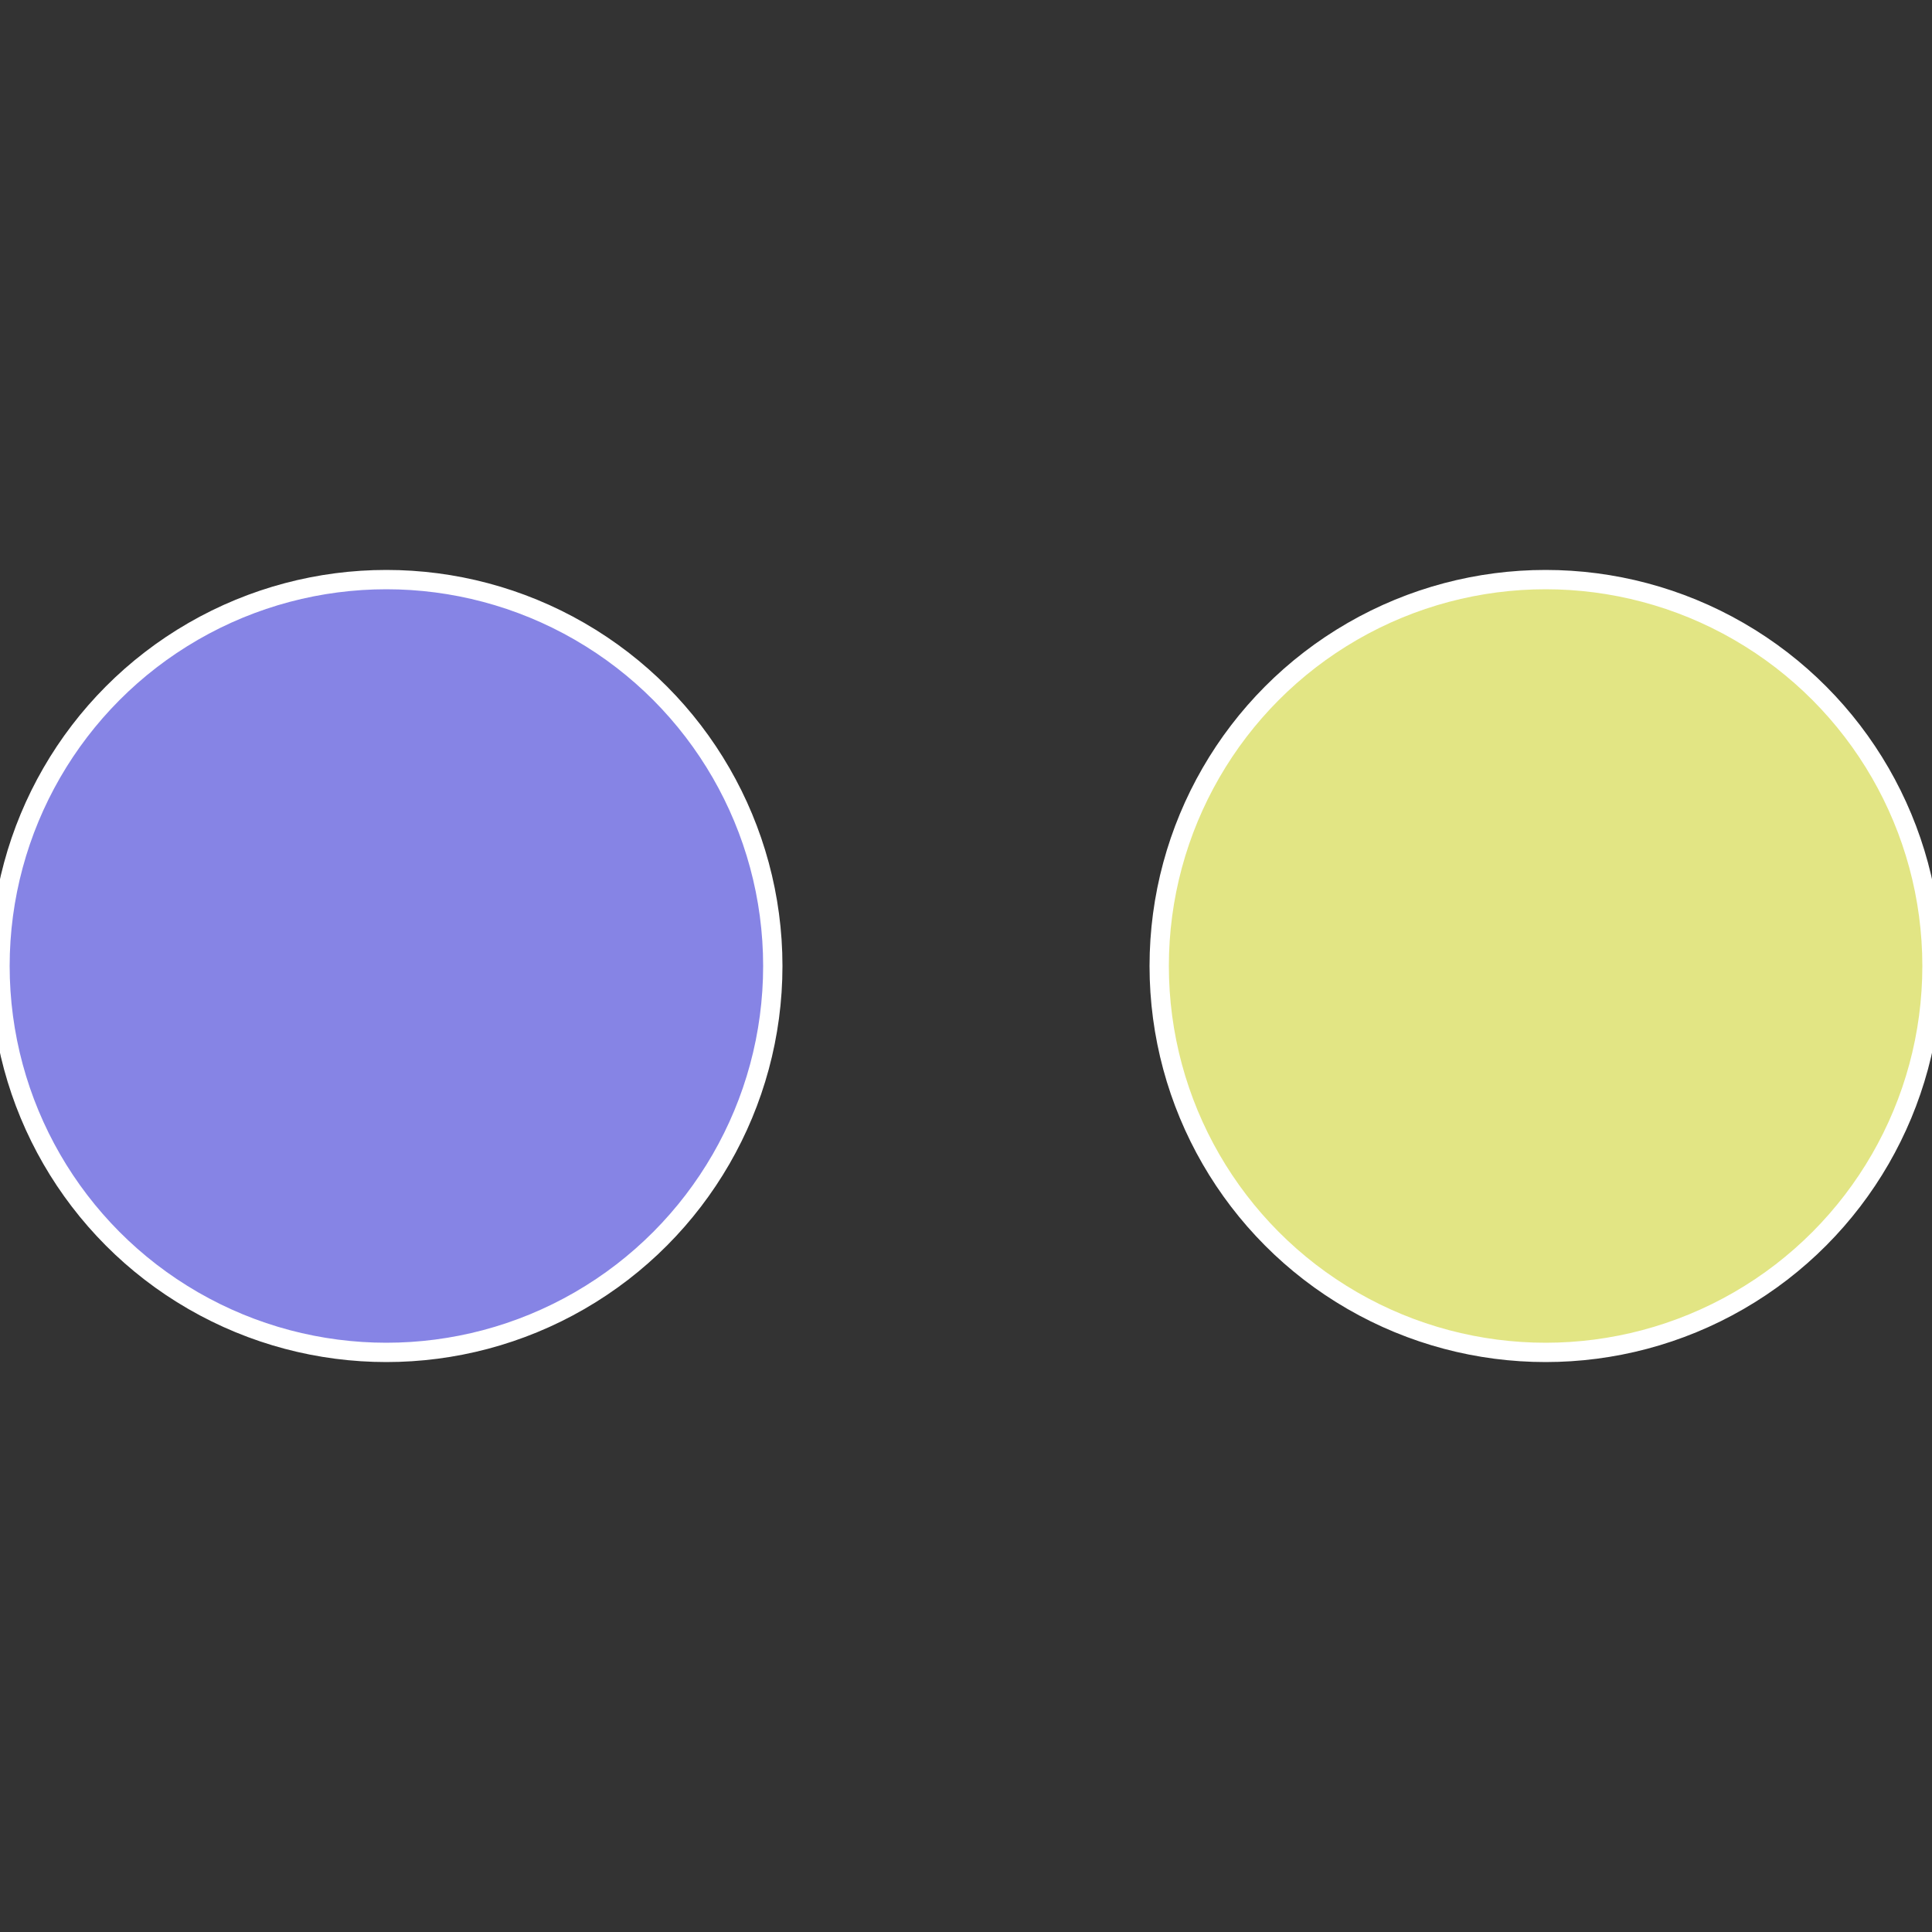
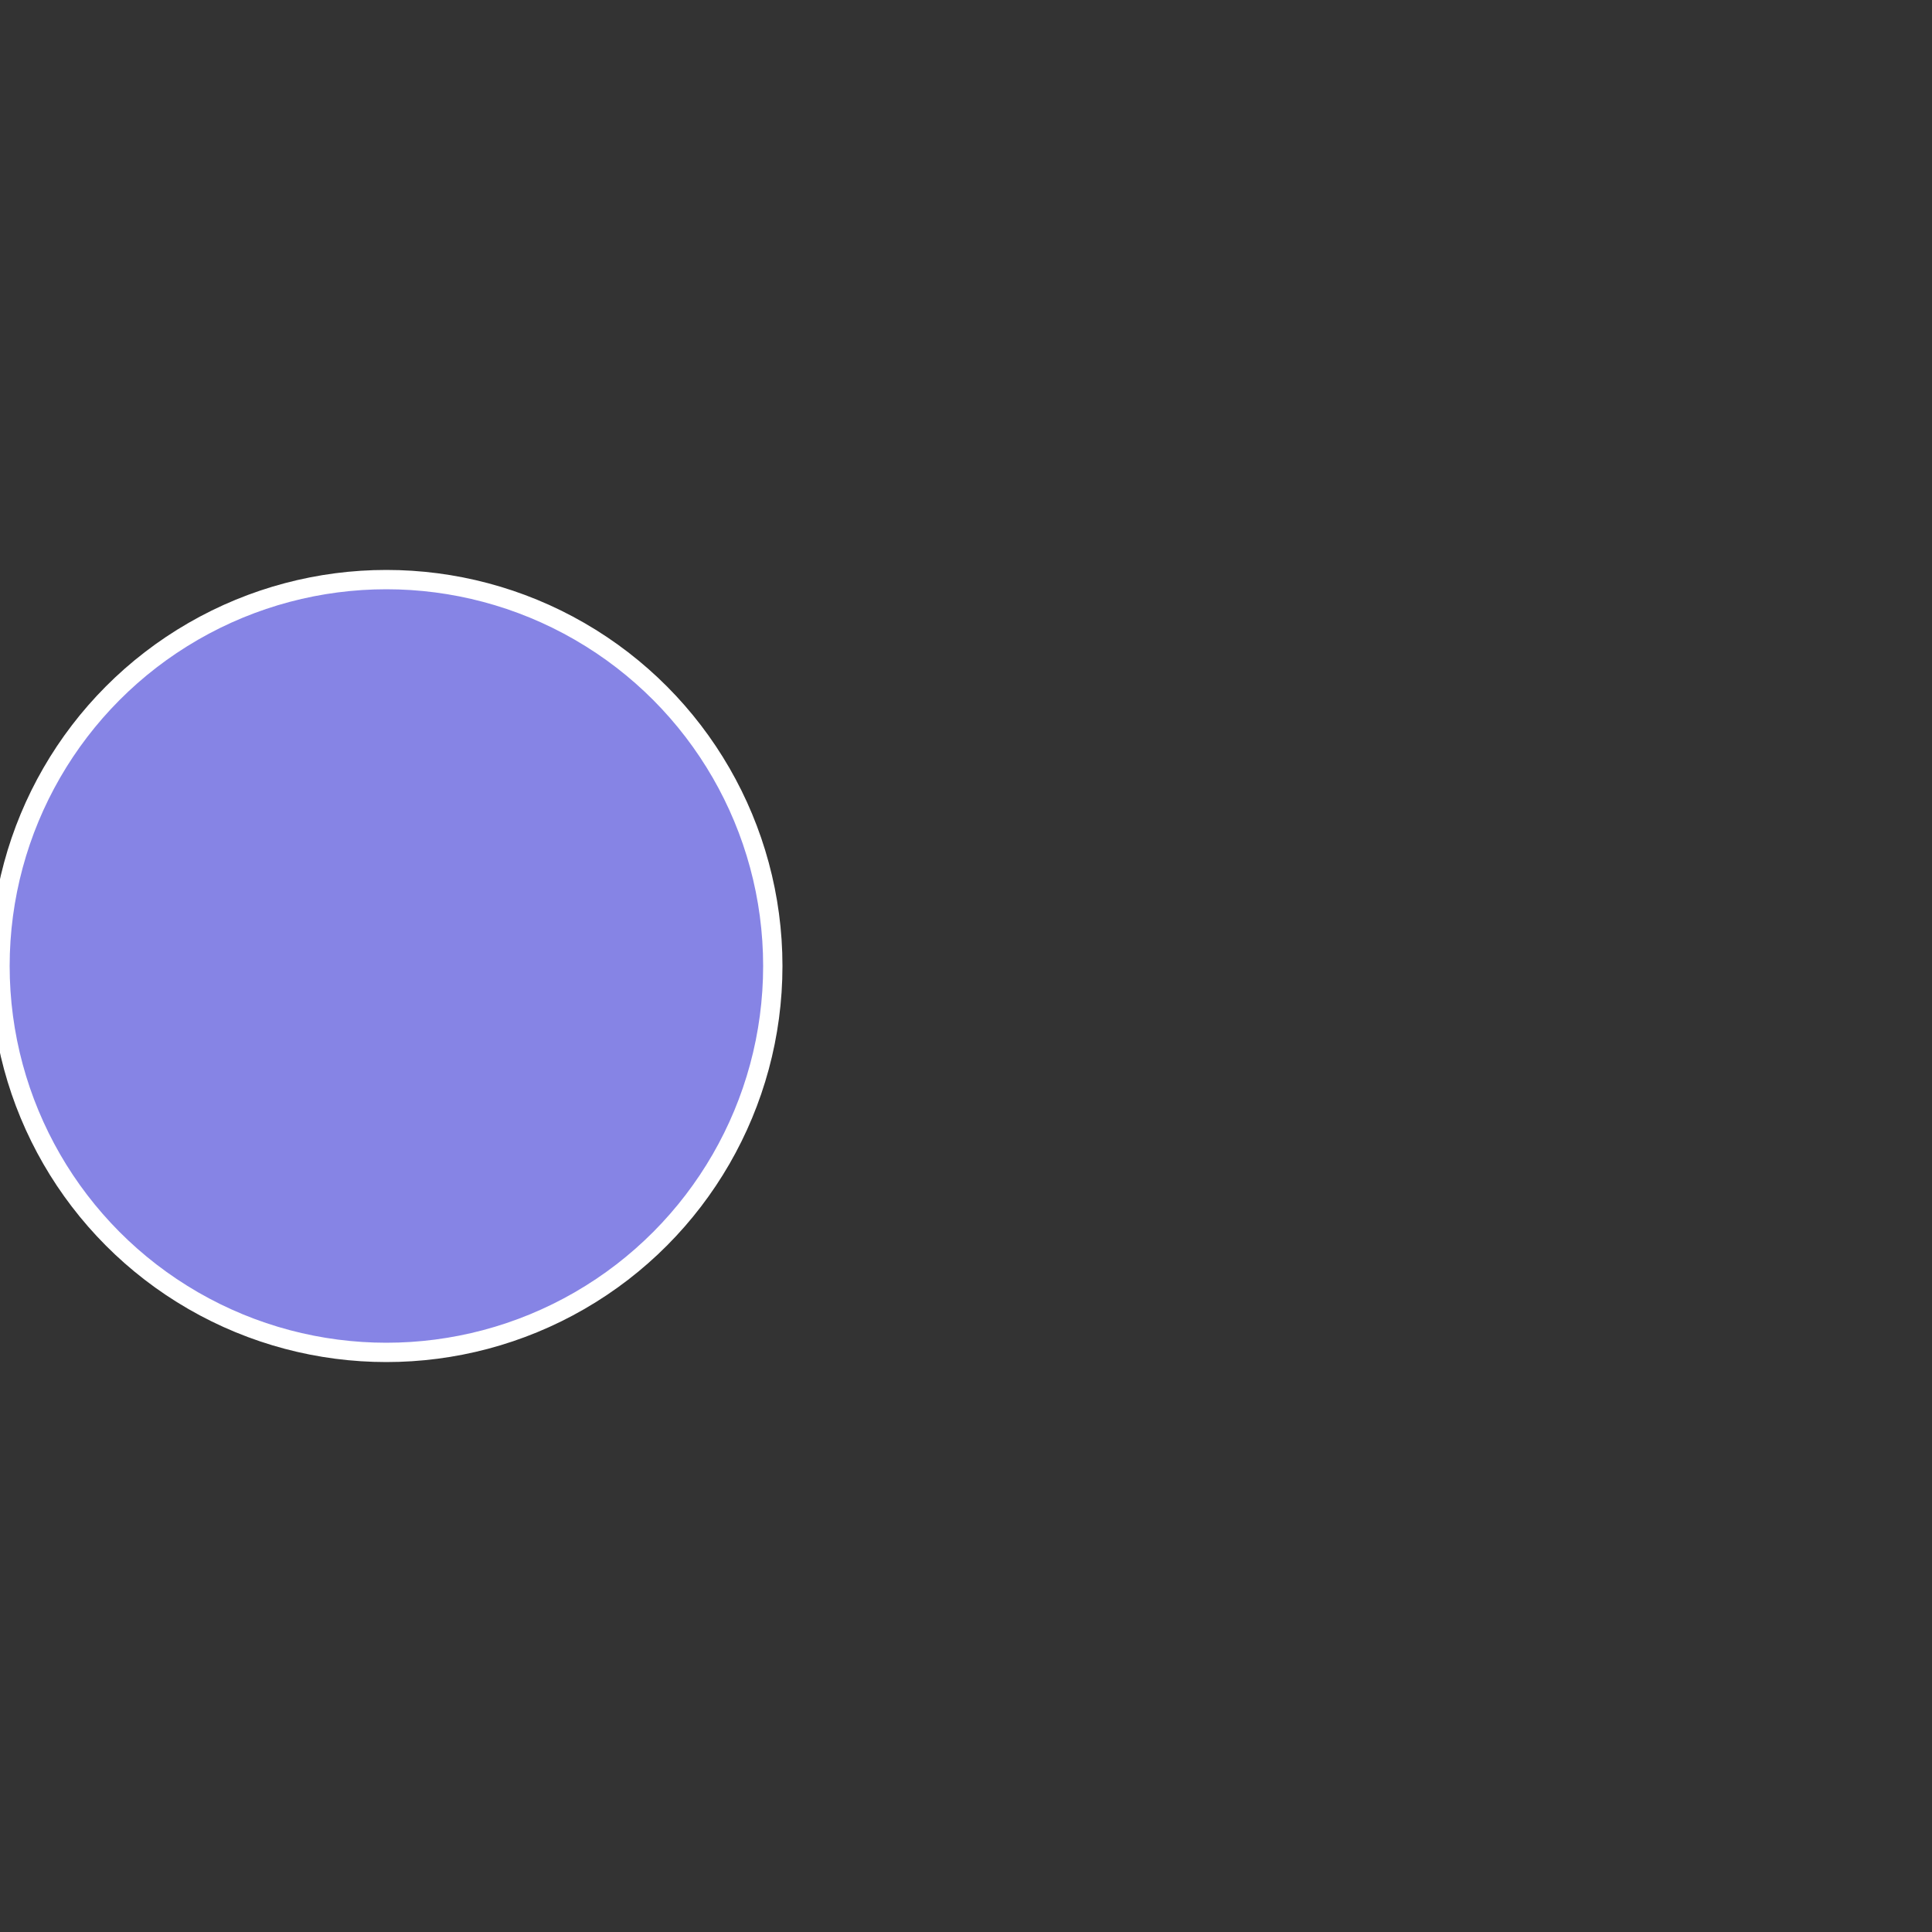
<svg xmlns="http://www.w3.org/2000/svg" width="500" height="500" viewBox="-1 -1 2 2">
  <rect x="-1" y="-1" width="2" height="2" fill="#333333" stroke="none" />
-   <circle cx="0.6" cy="0" r="0.4" fill="#e2e584" stroke="#fff" stroke-width="1%" />
  <circle cx="-0.6" cy="7.3478807948841E-17" r="0.4" fill="#8684e5" stroke="#fff" stroke-width="1%" />
</svg>